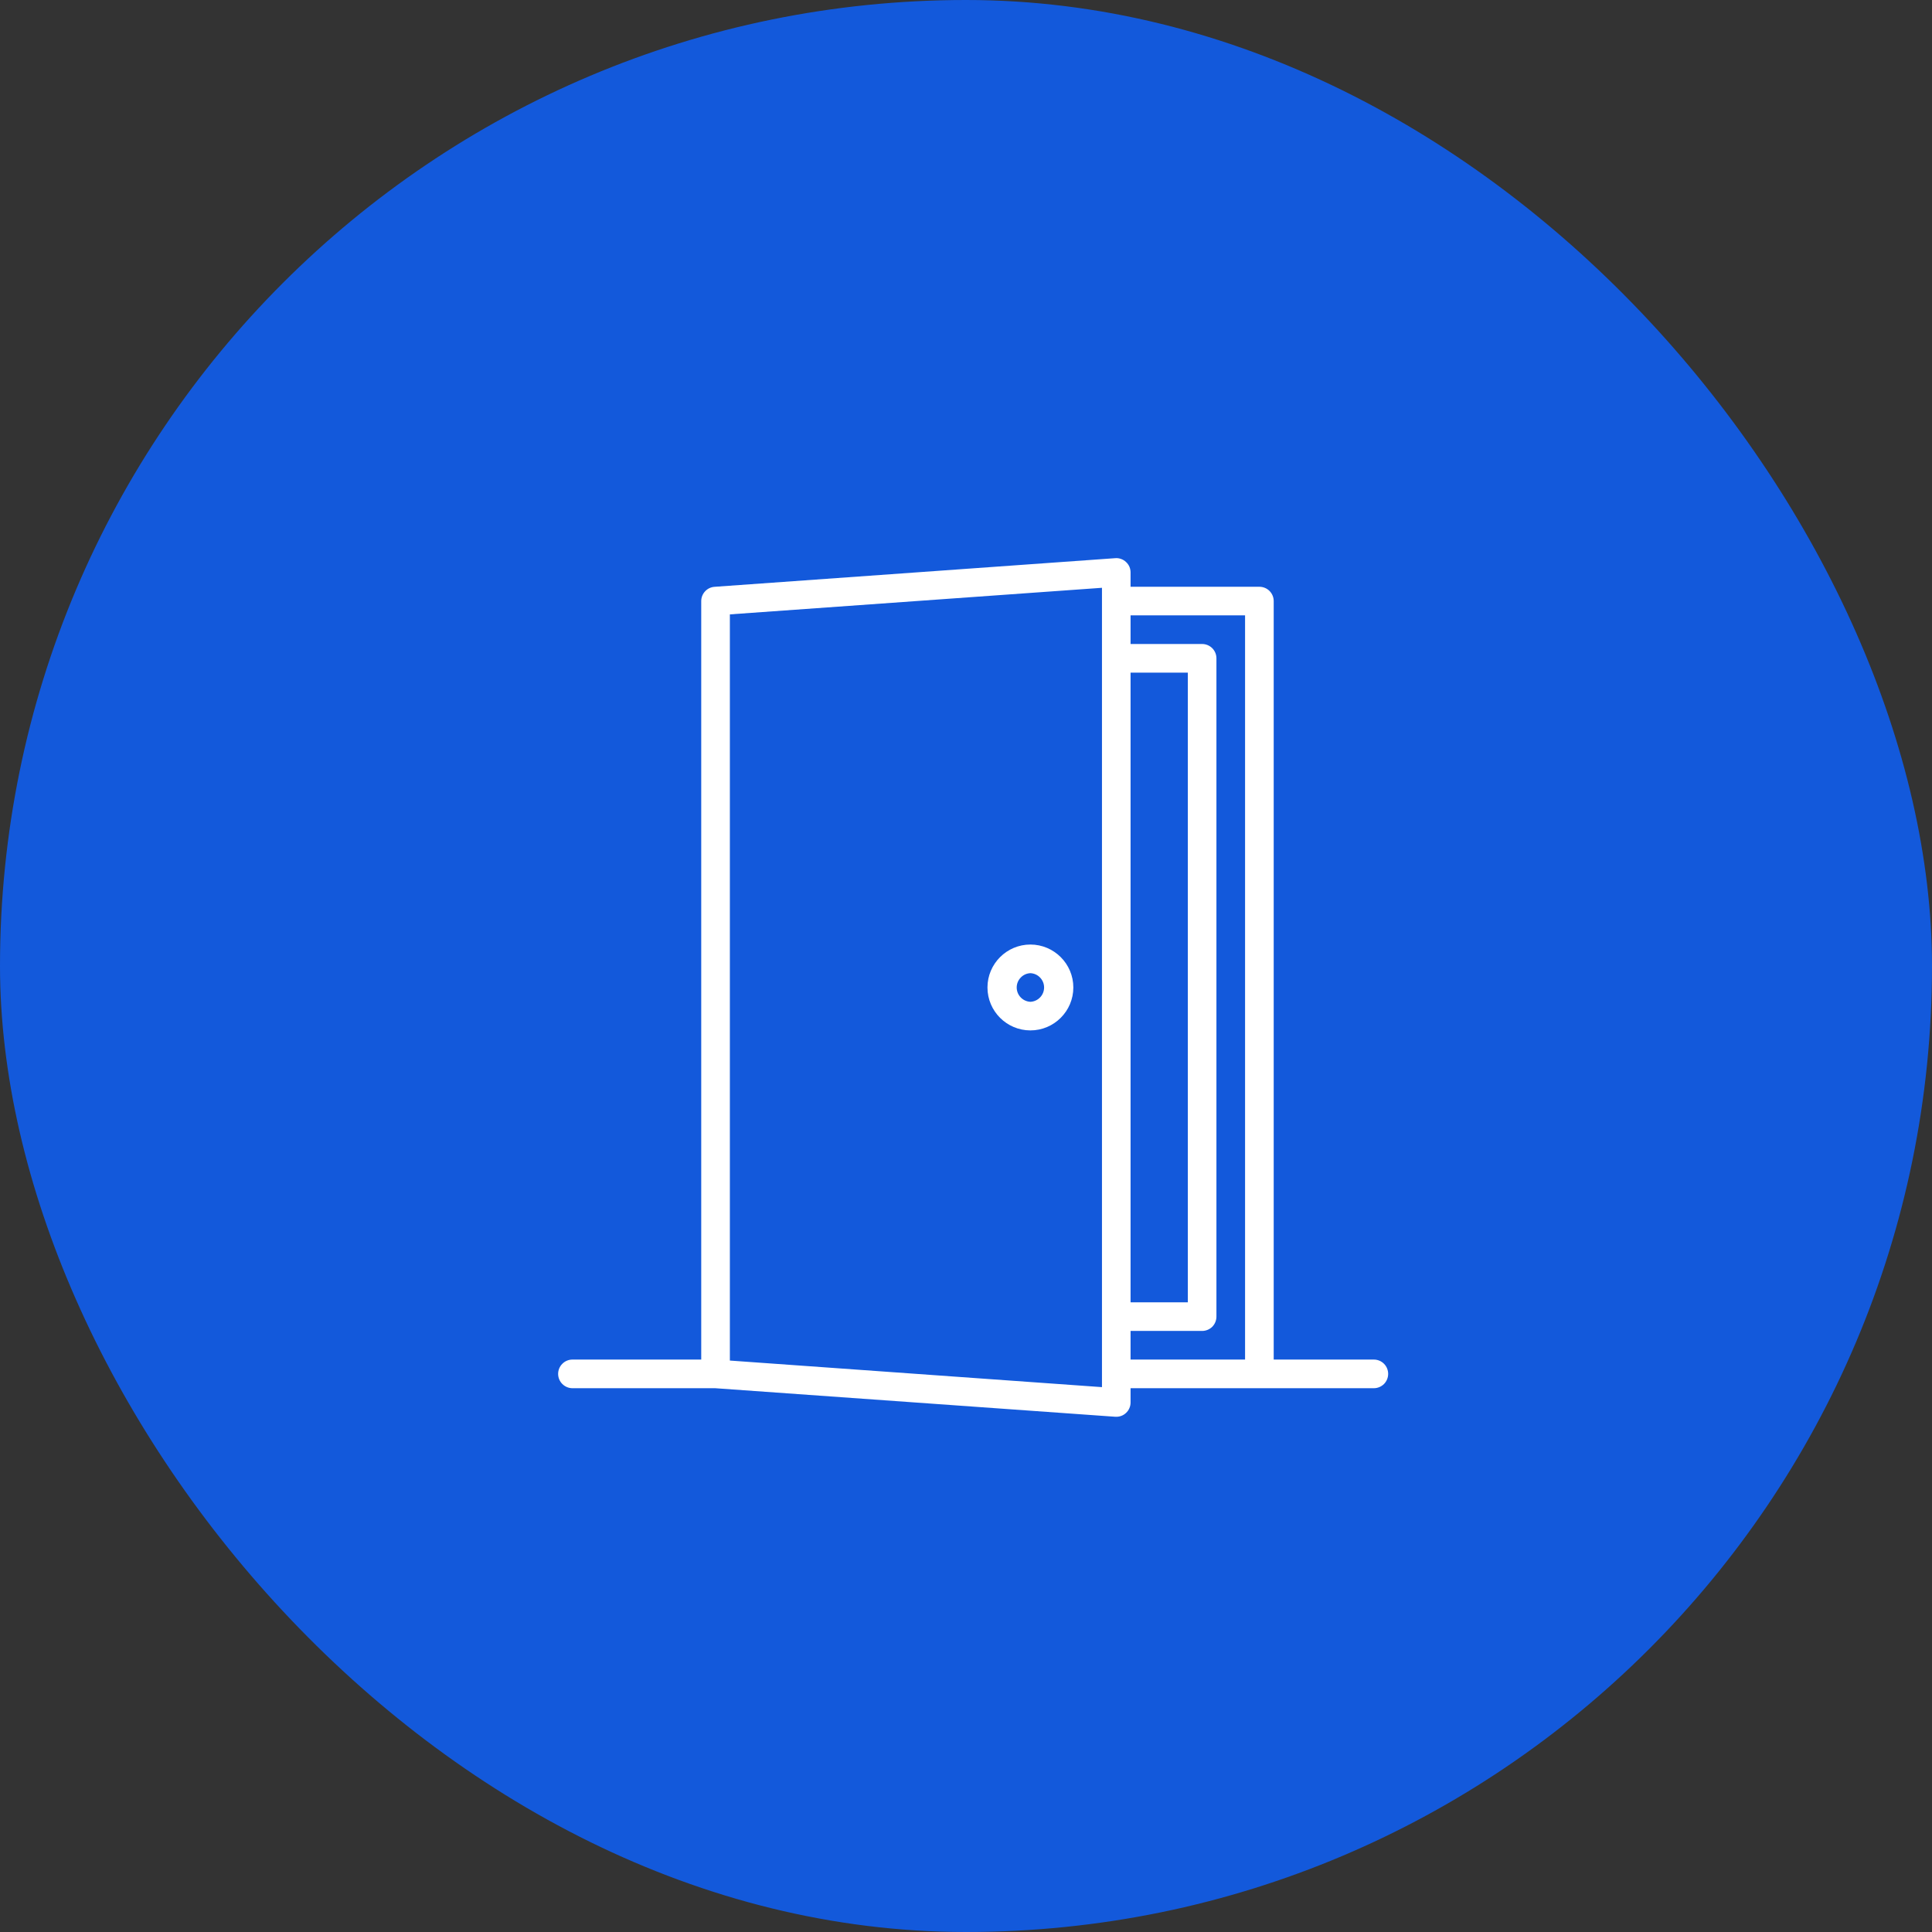
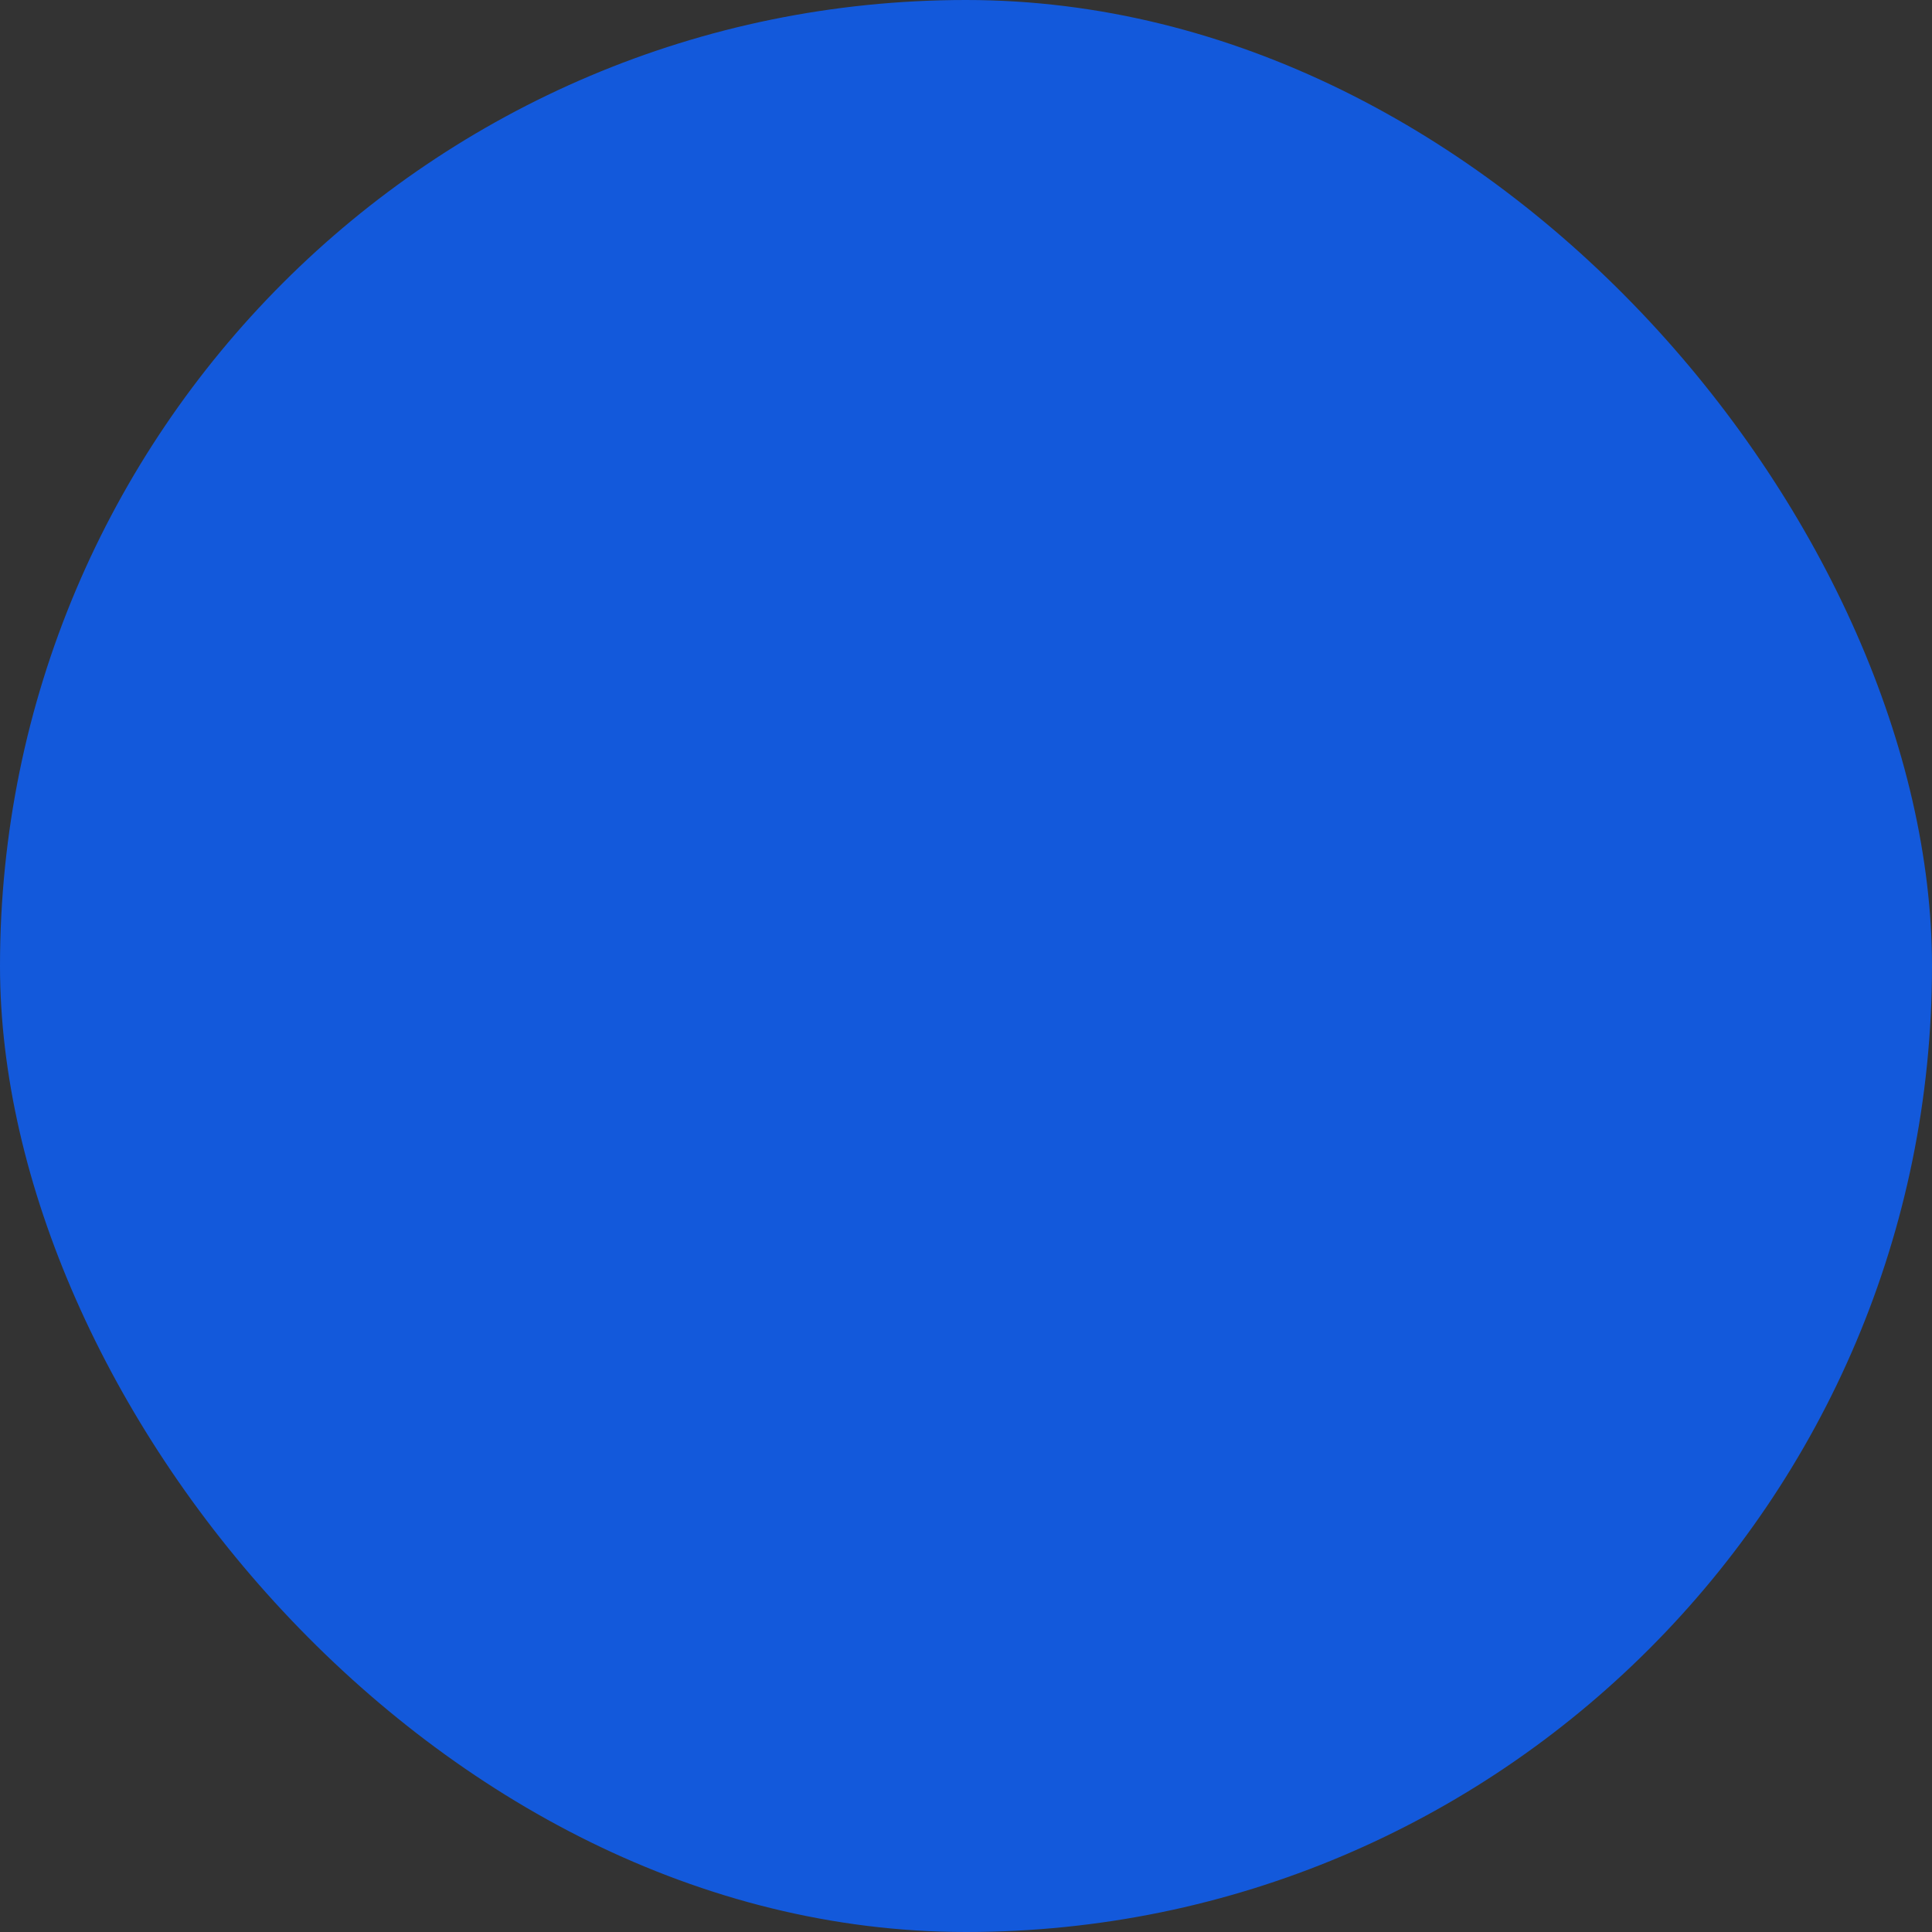
<svg xmlns="http://www.w3.org/2000/svg" width="45" height="45" viewBox="0 0 45 45" fill="none">
  <rect x="0" y="0" width="45" height="45" fill="#333333" stroke="none" />
  <rect width="45" height="45" rx="22.5" fill="#1359DB" />
-   <path d="M24 22C23.449 22 23 22.449 23 23C23 23.552 23.449 24 24 24C24.551 24 25 23.552 25 23C25 22.449 24.551 22 24 22ZM24 23.334C23.914 23.33 23.833 23.293 23.774 23.231C23.714 23.169 23.681 23.086 23.681 23C23.681 22.914 23.714 22.832 23.774 22.77C23.833 22.707 23.914 22.671 24 22.667C24.086 22.671 24.167 22.707 24.226 22.77C24.286 22.832 24.319 22.914 24.319 23C24.319 23.086 24.286 23.169 24.226 23.231C24.167 23.293 24.086 23.33 24 23.334ZM32 31.667H29.667V14C29.667 13.912 29.632 13.827 29.569 13.764C29.507 13.702 29.422 13.667 29.333 13.667H26.333V13.333C26.333 13.288 26.324 13.242 26.306 13.2C26.288 13.159 26.261 13.121 26.227 13.09C26.194 13.058 26.155 13.034 26.111 13.019C26.068 13.003 26.022 12.997 25.976 13.001L16.643 13.668C16.559 13.674 16.48 13.711 16.423 13.773C16.365 13.835 16.333 13.916 16.333 14V31.667H13.333C13.245 31.667 13.16 31.702 13.098 31.765C13.035 31.827 13 31.912 13 32C13 32.089 13.035 32.173 13.098 32.236C13.16 32.298 13.245 32.334 13.333 32.334H16.657L25.976 32.999C26.022 33.002 26.068 32.996 26.111 32.981C26.154 32.966 26.194 32.942 26.227 32.91C26.261 32.879 26.287 32.842 26.305 32.8C26.324 32.758 26.333 32.713 26.333 32.667V32.334H32C32.089 32.334 32.173 32.298 32.236 32.236C32.298 32.173 32.333 32.089 32.333 32C32.333 31.912 32.298 31.827 32.236 31.765C32.173 31.702 32.089 31.667 32 31.667ZM26.333 15.667H27.667V30.334H26.333V15.667ZM25.667 32.309L17 31.69V14.31L25.667 13.691V32V32.309ZM26.333 31H28C28.088 31 28.173 30.965 28.236 30.903C28.298 30.84 28.333 30.755 28.333 30.667V15.333C28.333 15.245 28.298 15.16 28.236 15.098C28.173 15.035 28.088 15 28 15H26.333V14.333H29V31.667H26.333V31Z" fill="white" />
</svg>